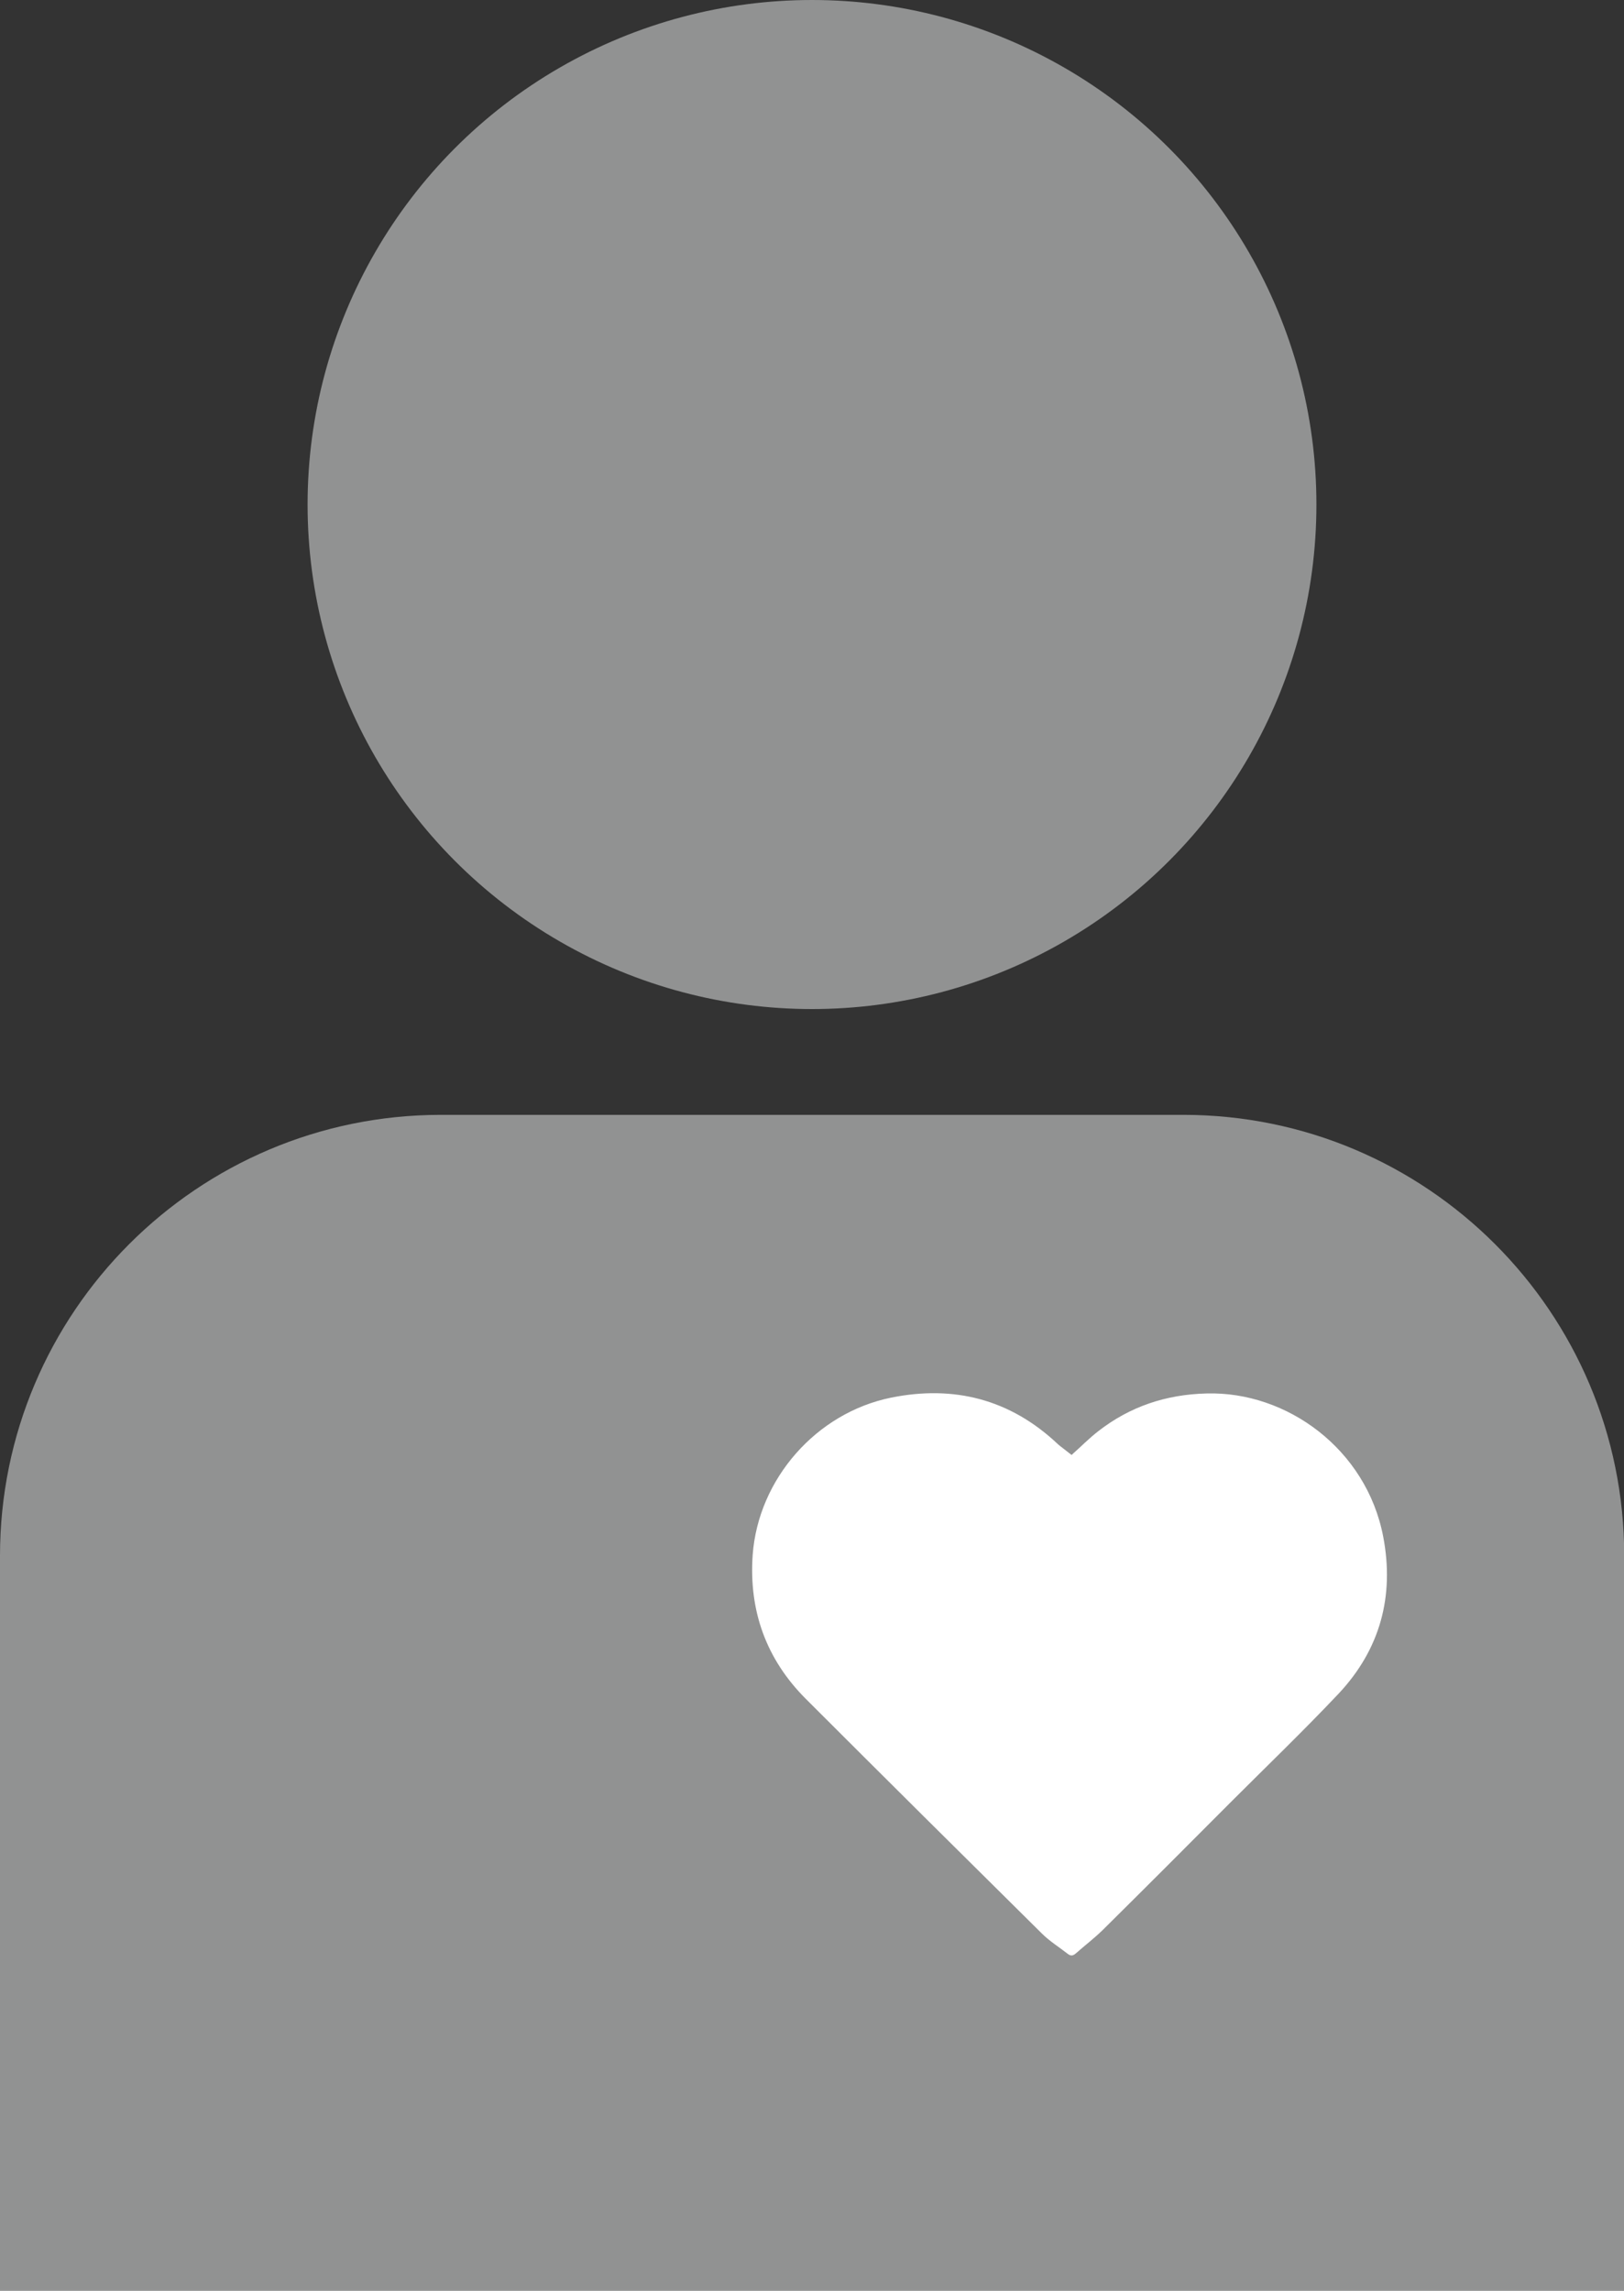
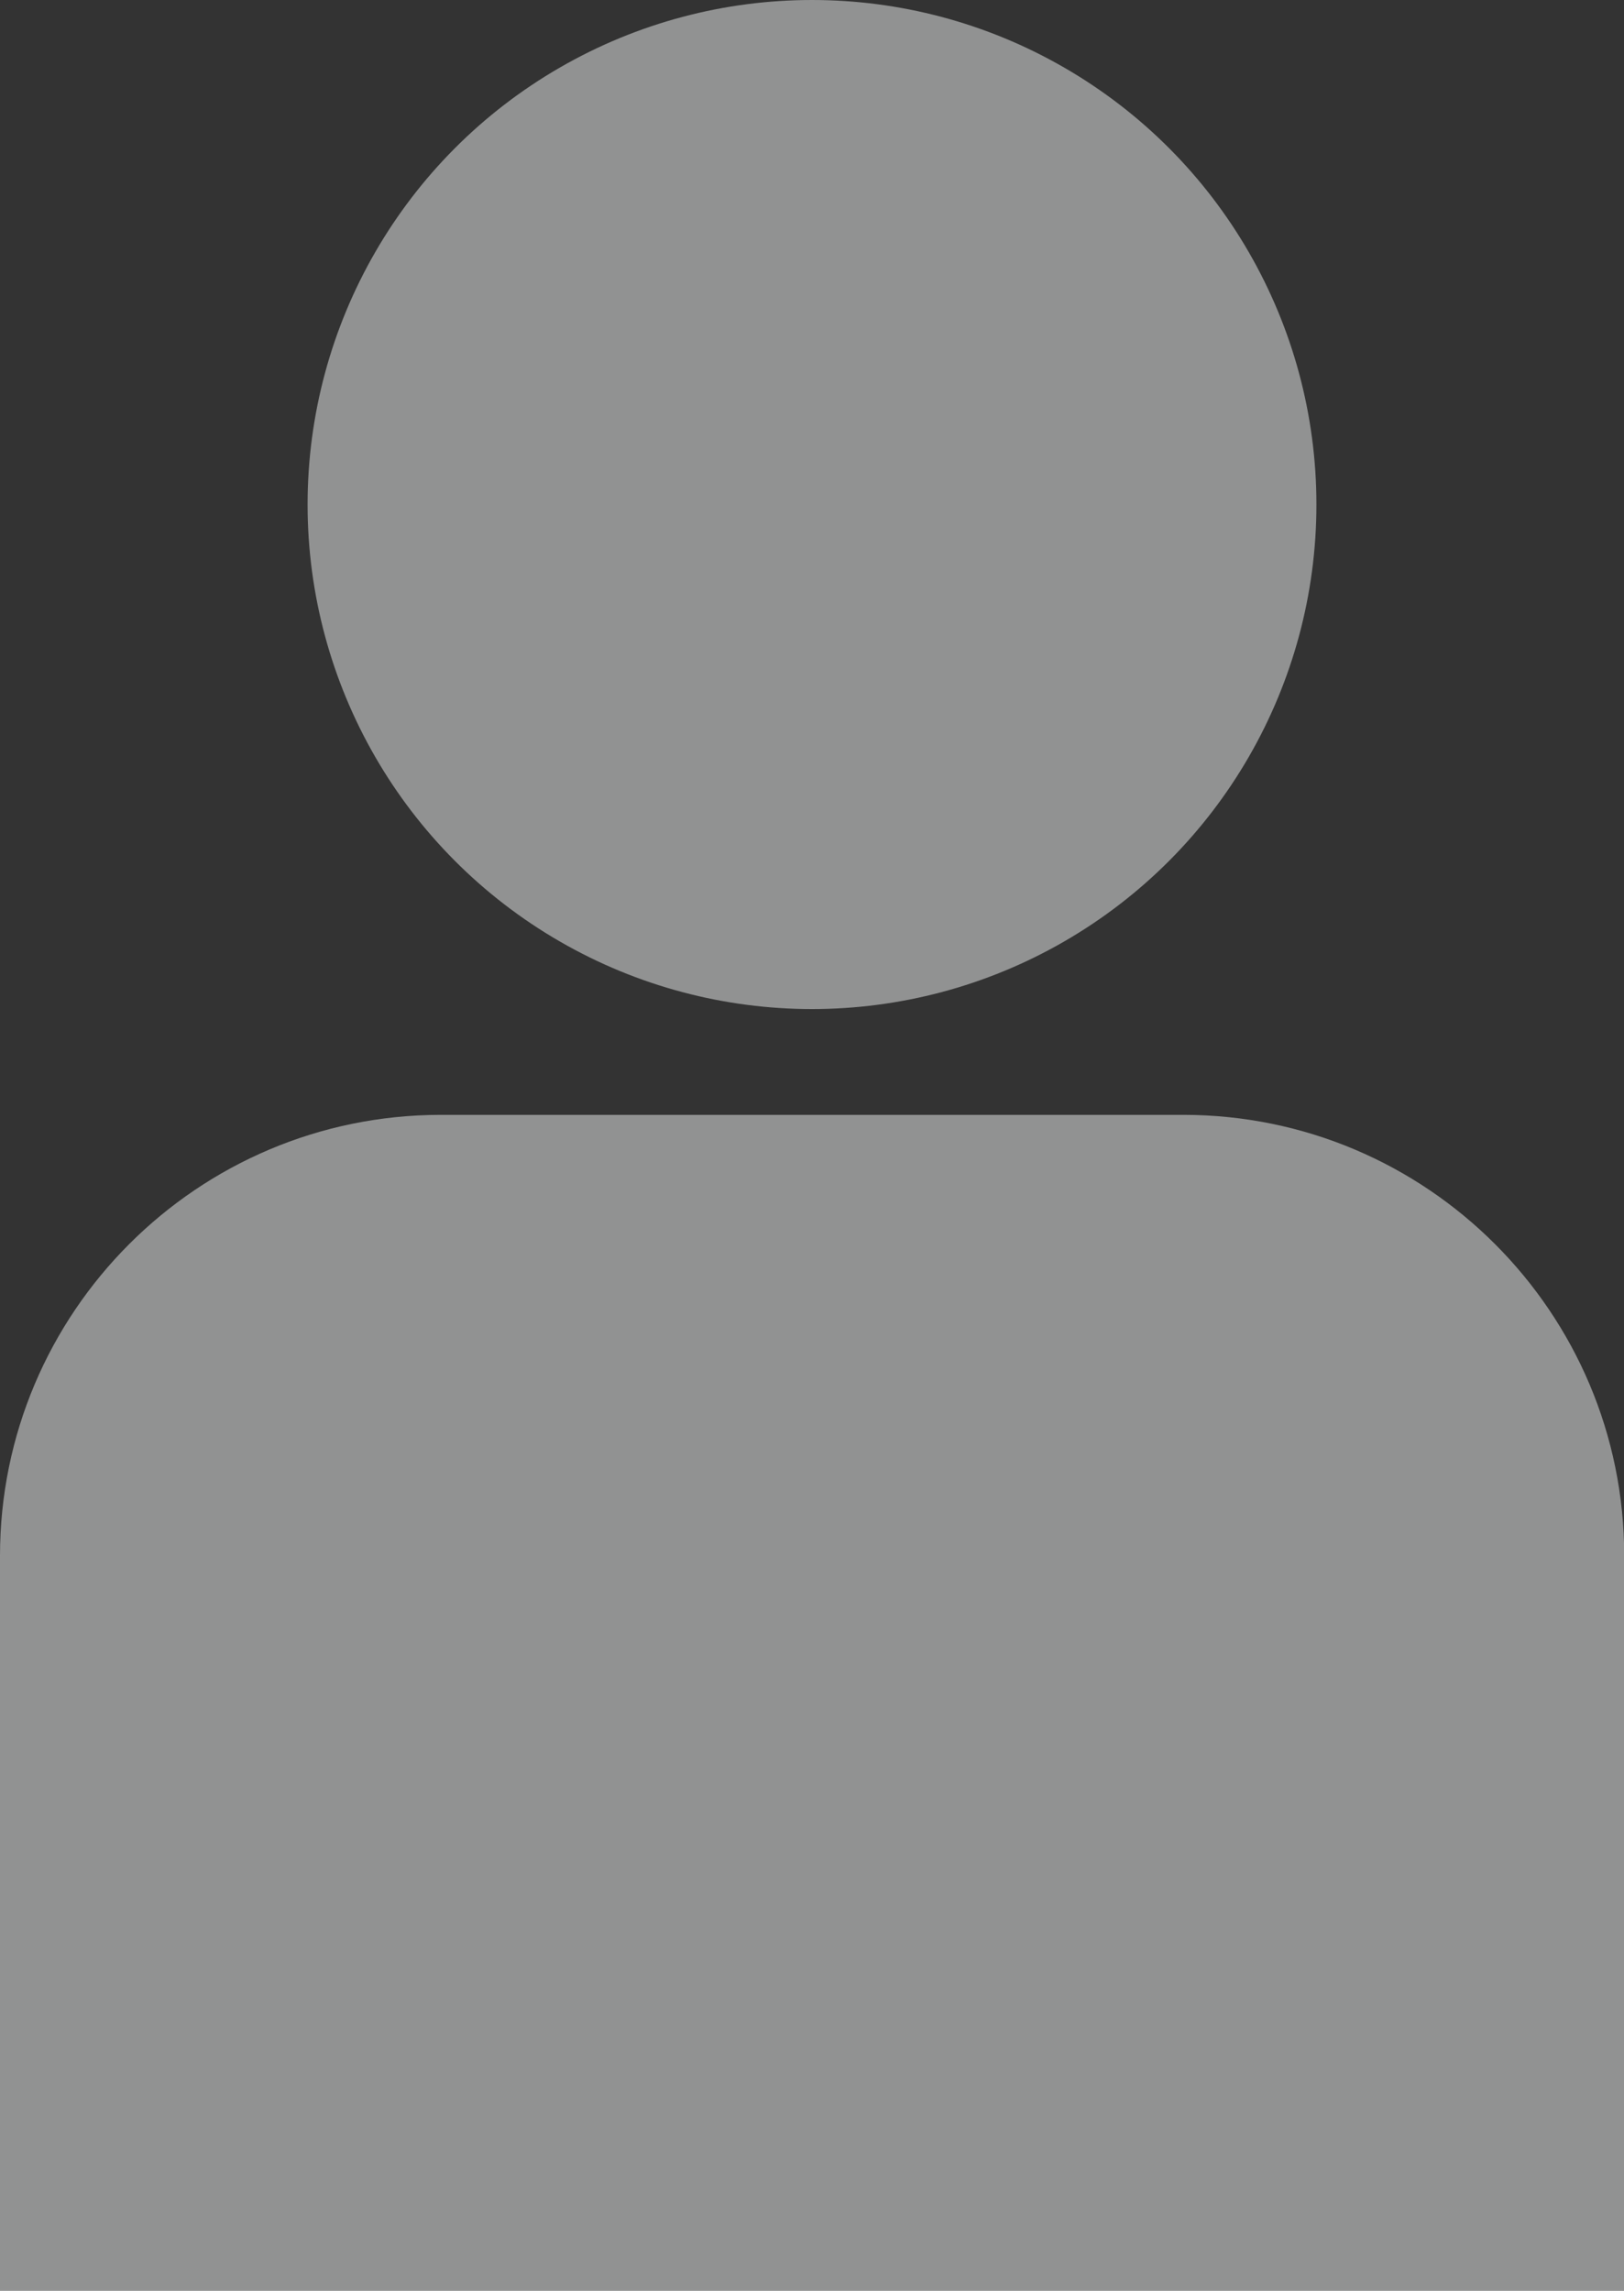
<svg xmlns="http://www.w3.org/2000/svg" id="Layer_2" data-name="Layer 2" viewBox="0 0 78.3 110.42">
  <rect x="0" y="0" width="78.3" height="110.42" fill="#333333" stroke="none" />
  <defs>
    <style>
      .cls-1 {
        fill: #fff;
      }

      .cls-2 {
        fill: #f1f2f2;
        opacity: .5;
      }
    </style>
  </defs>
  <g id="Layer_1-2" data-name="Layer 1">
    <g>
      <circle class="cls-2" cx="39.15" cy="24.32" r="24.32" />
      <path class="cls-2" d="M21.26,53.74H57.05c11.73,0,21.26,9.52,21.26,21.26v35.42H0v-35.42c0-11.73,9.52-21.26,21.26-21.26Z" />
-       <path class="cls-1" d="M51.67,70.13c.44-.39,.84-.8,1.28-1.14,1.53-1.19,3.26-1.77,5.22-1.82,3.87-.11,7.71,2.68,8.52,6.9,.55,2.87-.15,5.44-2.15,7.57-1.7,1.8-3.49,3.52-5.24,5.27-2.04,2.05-4.08,4.09-6.14,6.13-.41,.4-.87,.75-1.3,1.13-.13,.11-.24,.12-.37,.02-.42-.33-.88-.61-1.26-.99-3.8-3.76-7.6-7.53-11.38-11.31-1.91-1.91-2.75-4.25-2.56-6.94,.27-3.66,3.07-6.85,6.68-7.58,3.03-.61,5.73,.08,8.01,2.22,.04,.04,.09,.08,.14,.12,.18,.14,.35,.27,.54,.42Z" />
    </g>
  </g>
</svg>